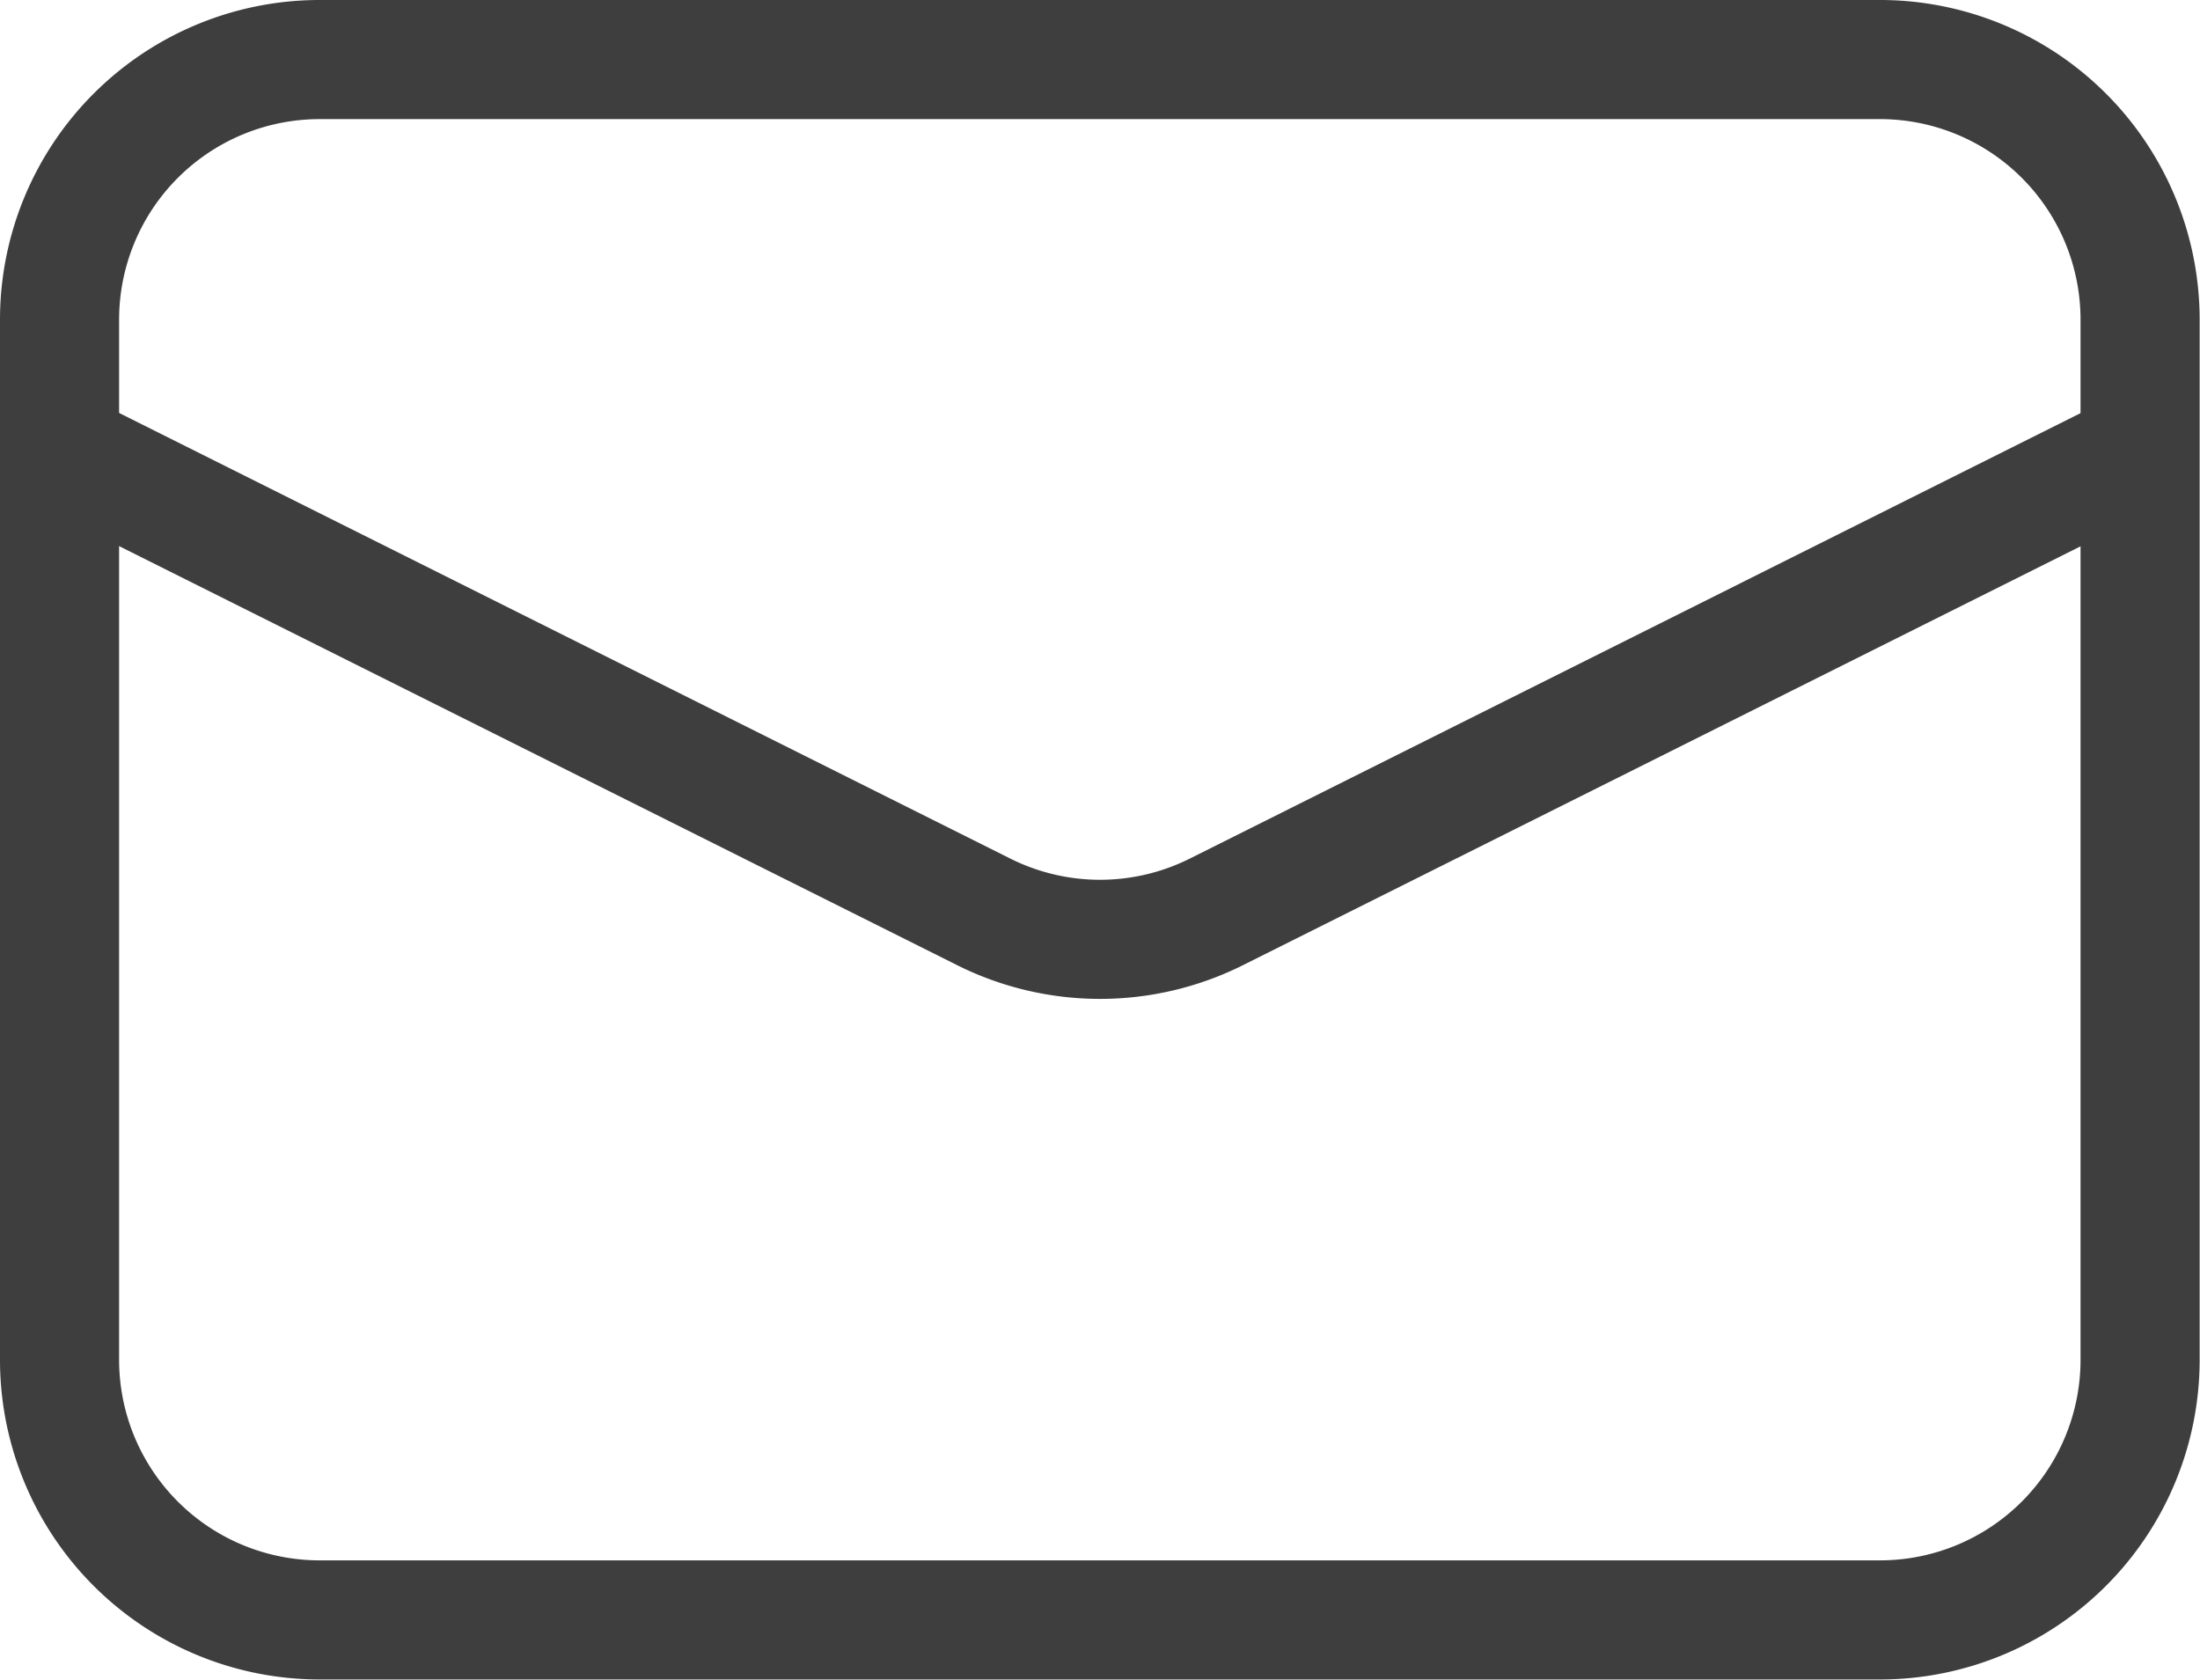
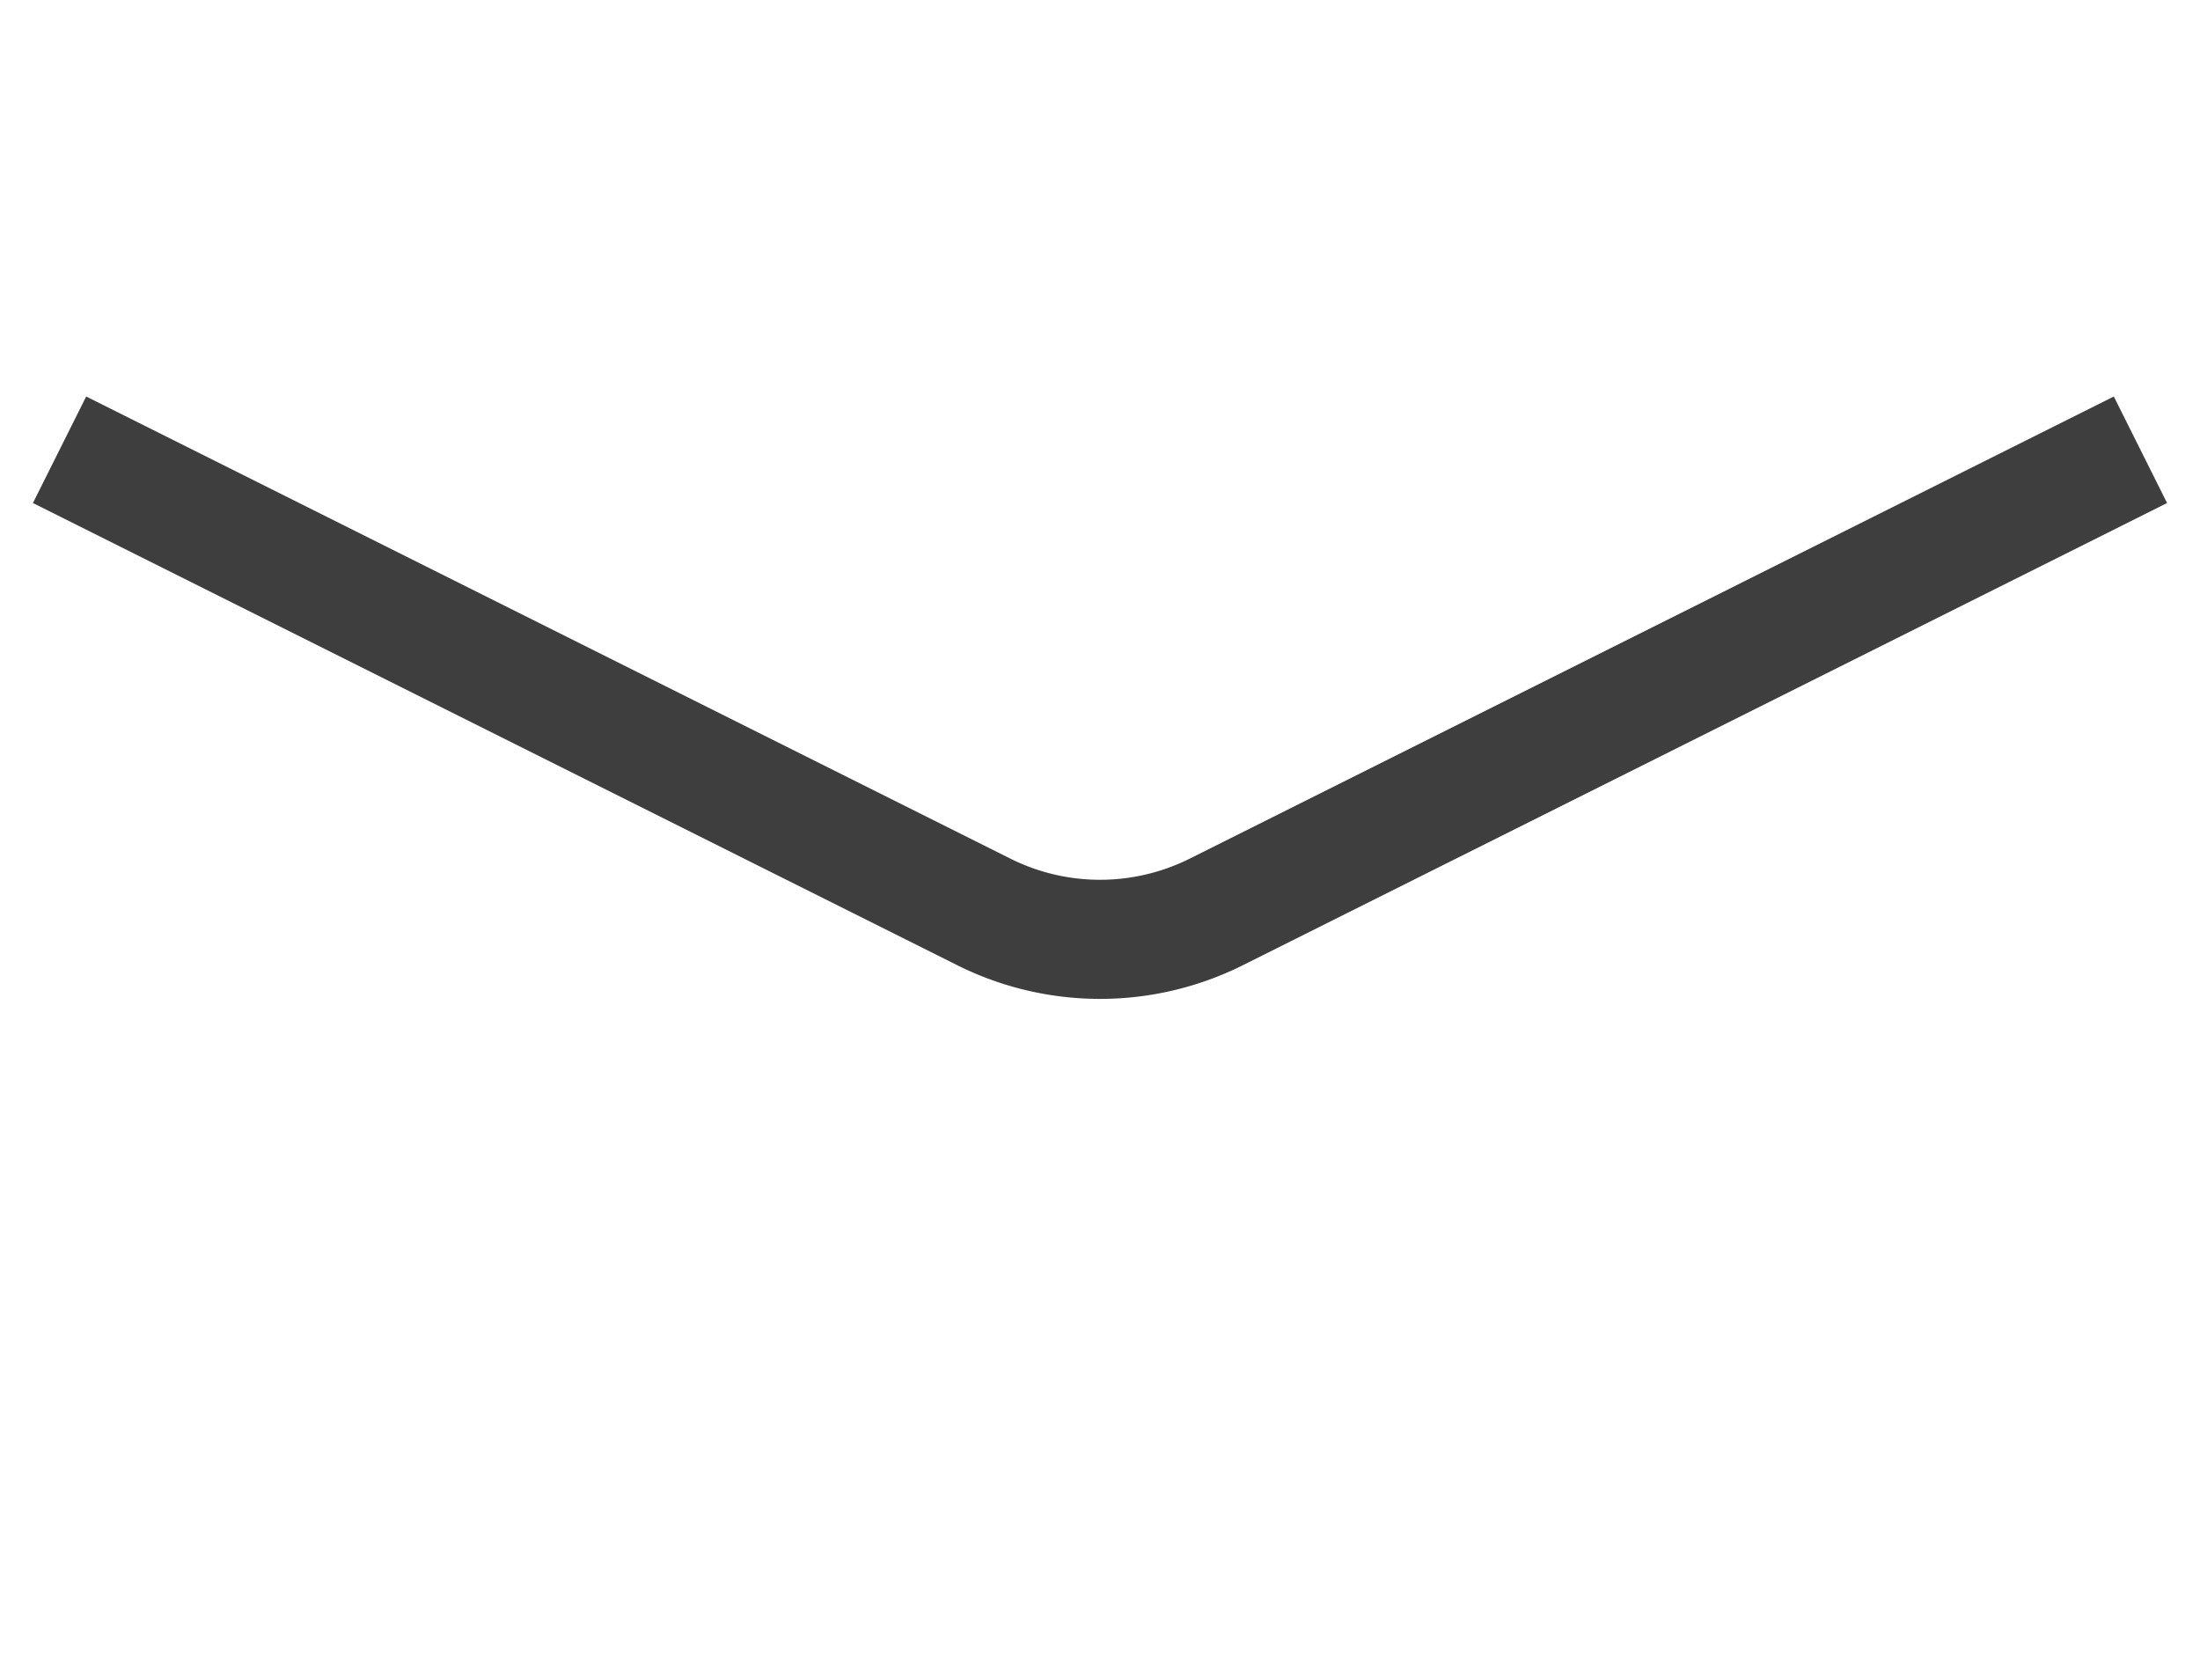
<svg xmlns="http://www.w3.org/2000/svg" width="18.471" height="14.104" viewBox="0 0 18.471 14.104">
  <g id="Group" transform="translate(-1.5 -4)">
-     <path id="Vector" d="M2.184,0h13.1a2.184,2.184,0,0,1,2.184,2.184V10.92A2.184,2.184,0,0,1,15.287,13.1H2.184A2.184,2.184,0,0,1,0,10.92V2.184A2.184,2.184,0,0,1,2.184,0Z" transform="translate(2 4.5)" fill="none" stroke="#3e3e3e" stroke-width="1" />
    <path id="Vector-2" data-name="Vector" d="M17.471,0,9.712,3.88a2.184,2.184,0,0,1-1.952,0L0,0" transform="translate(2 7.776)" fill="none" stroke="#3e3e3e" stroke-width="1" />
  </g>
</svg>